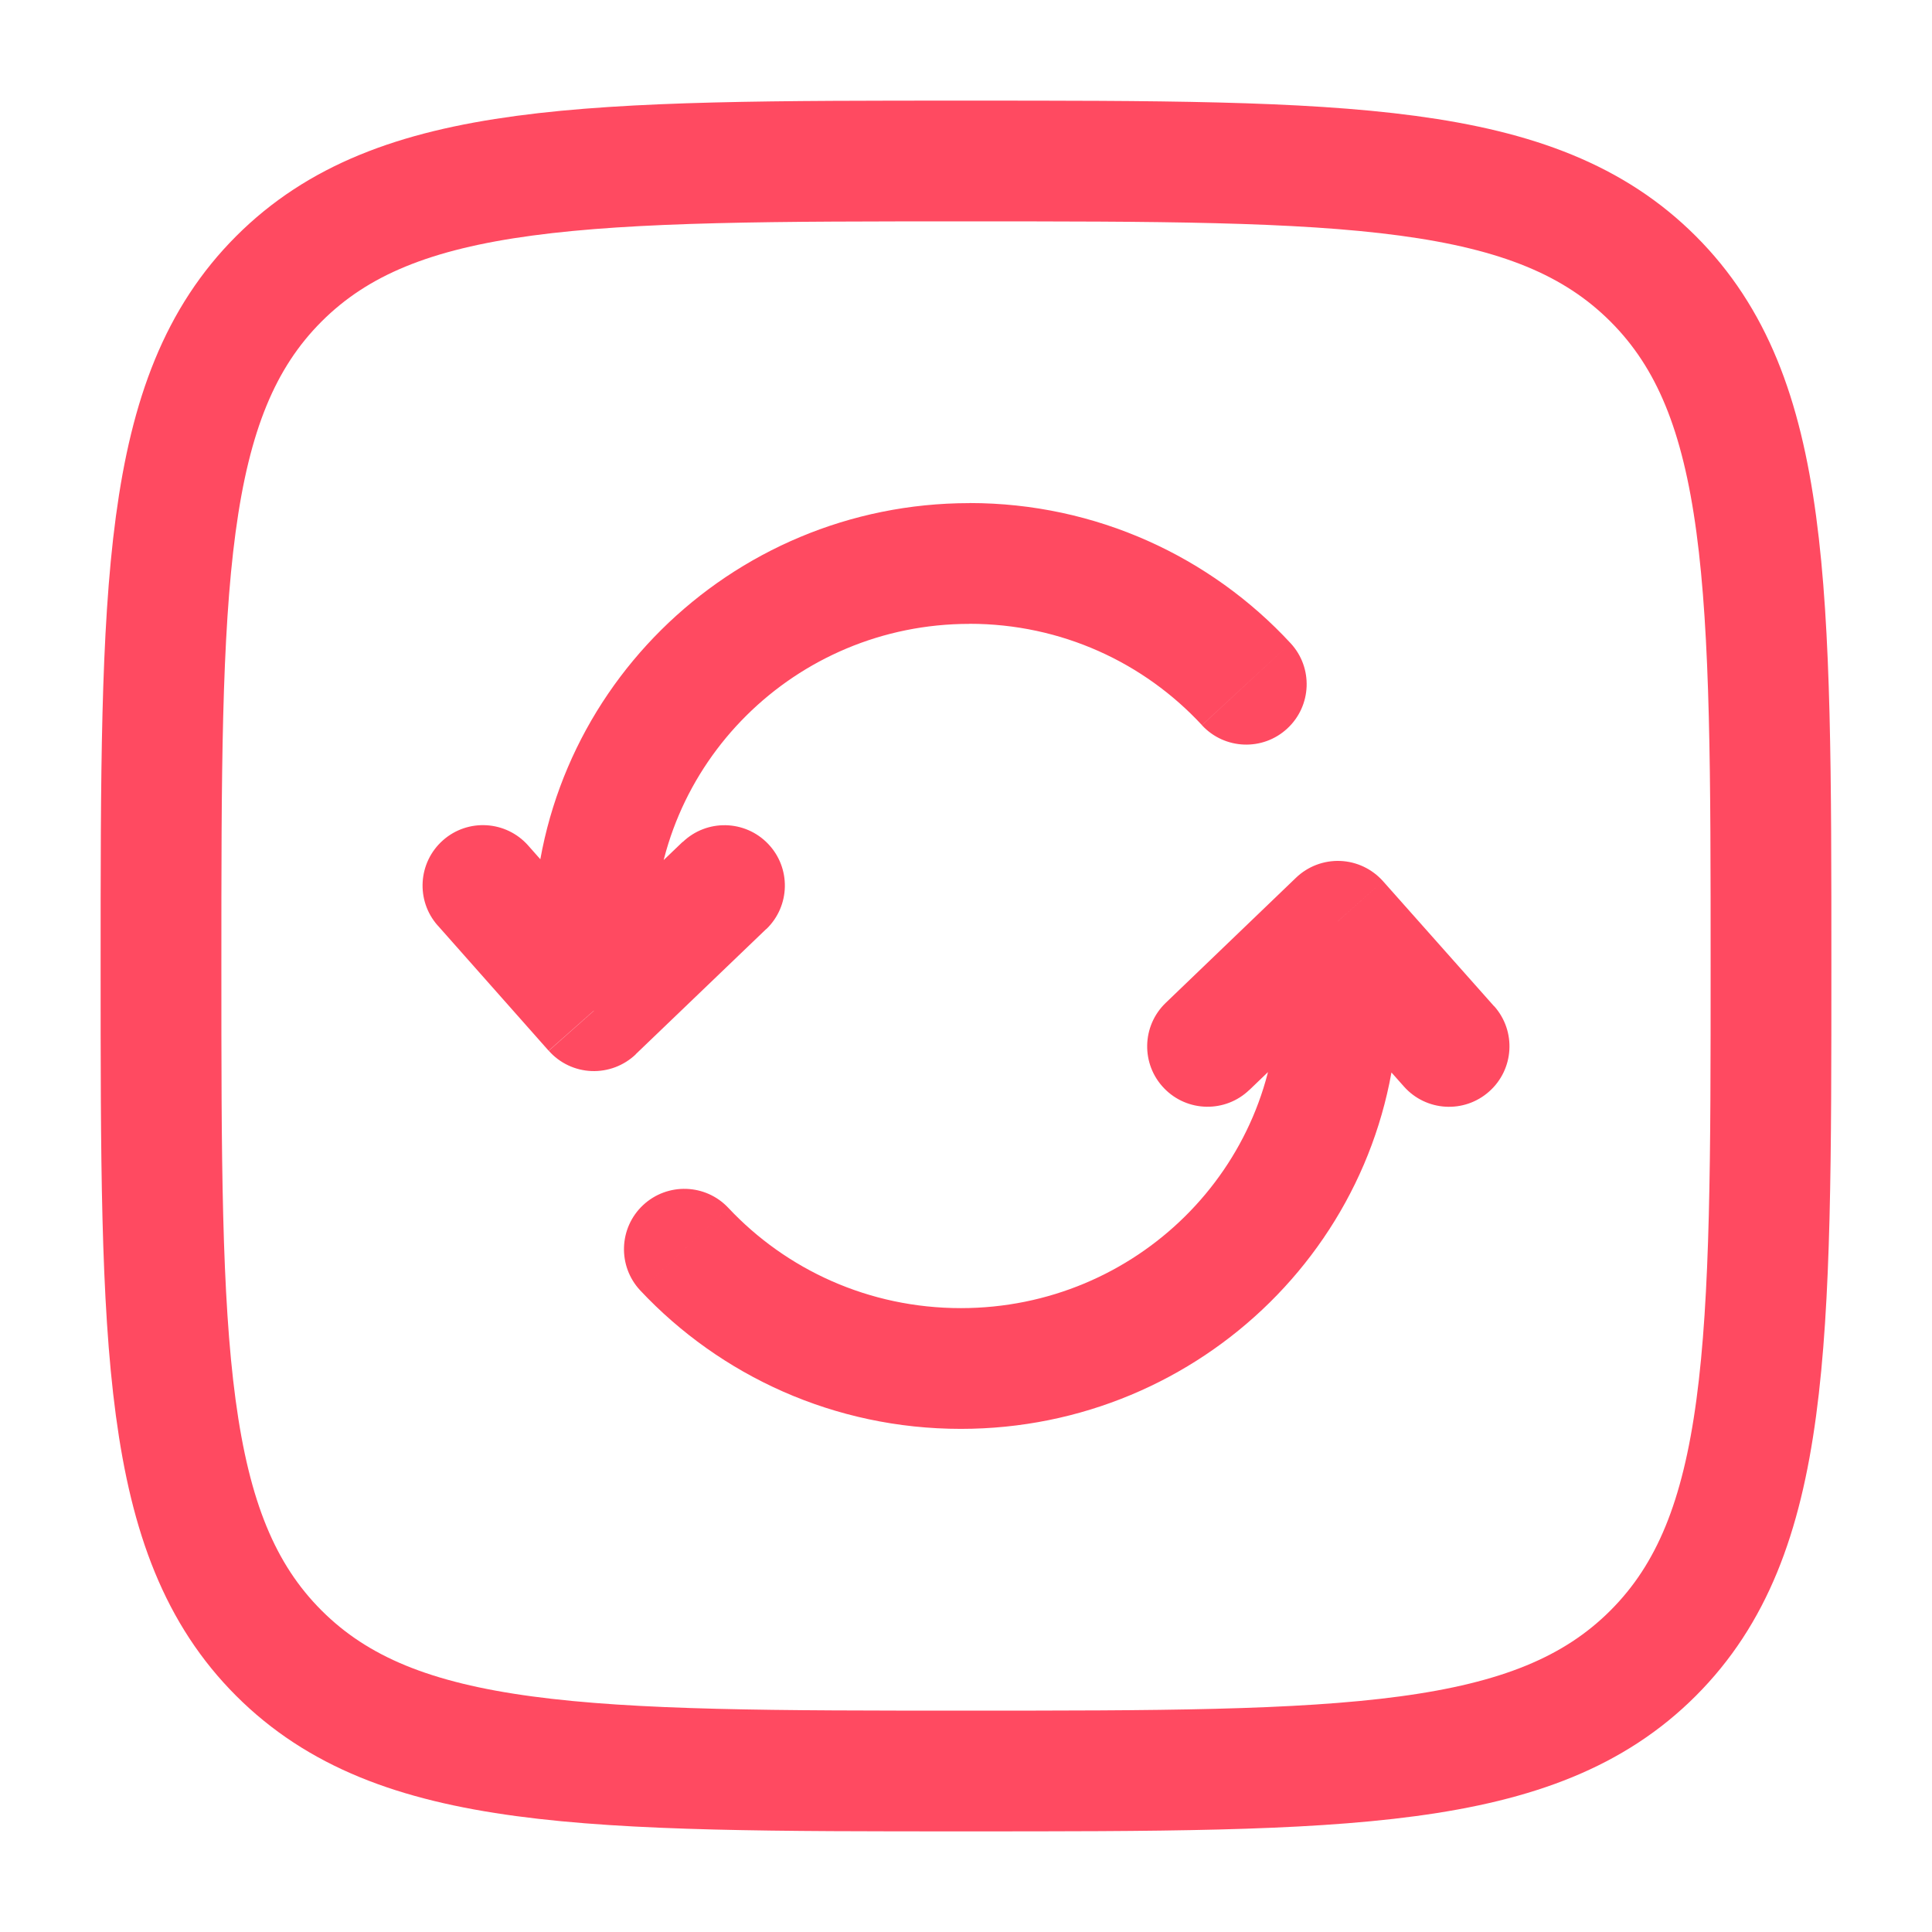
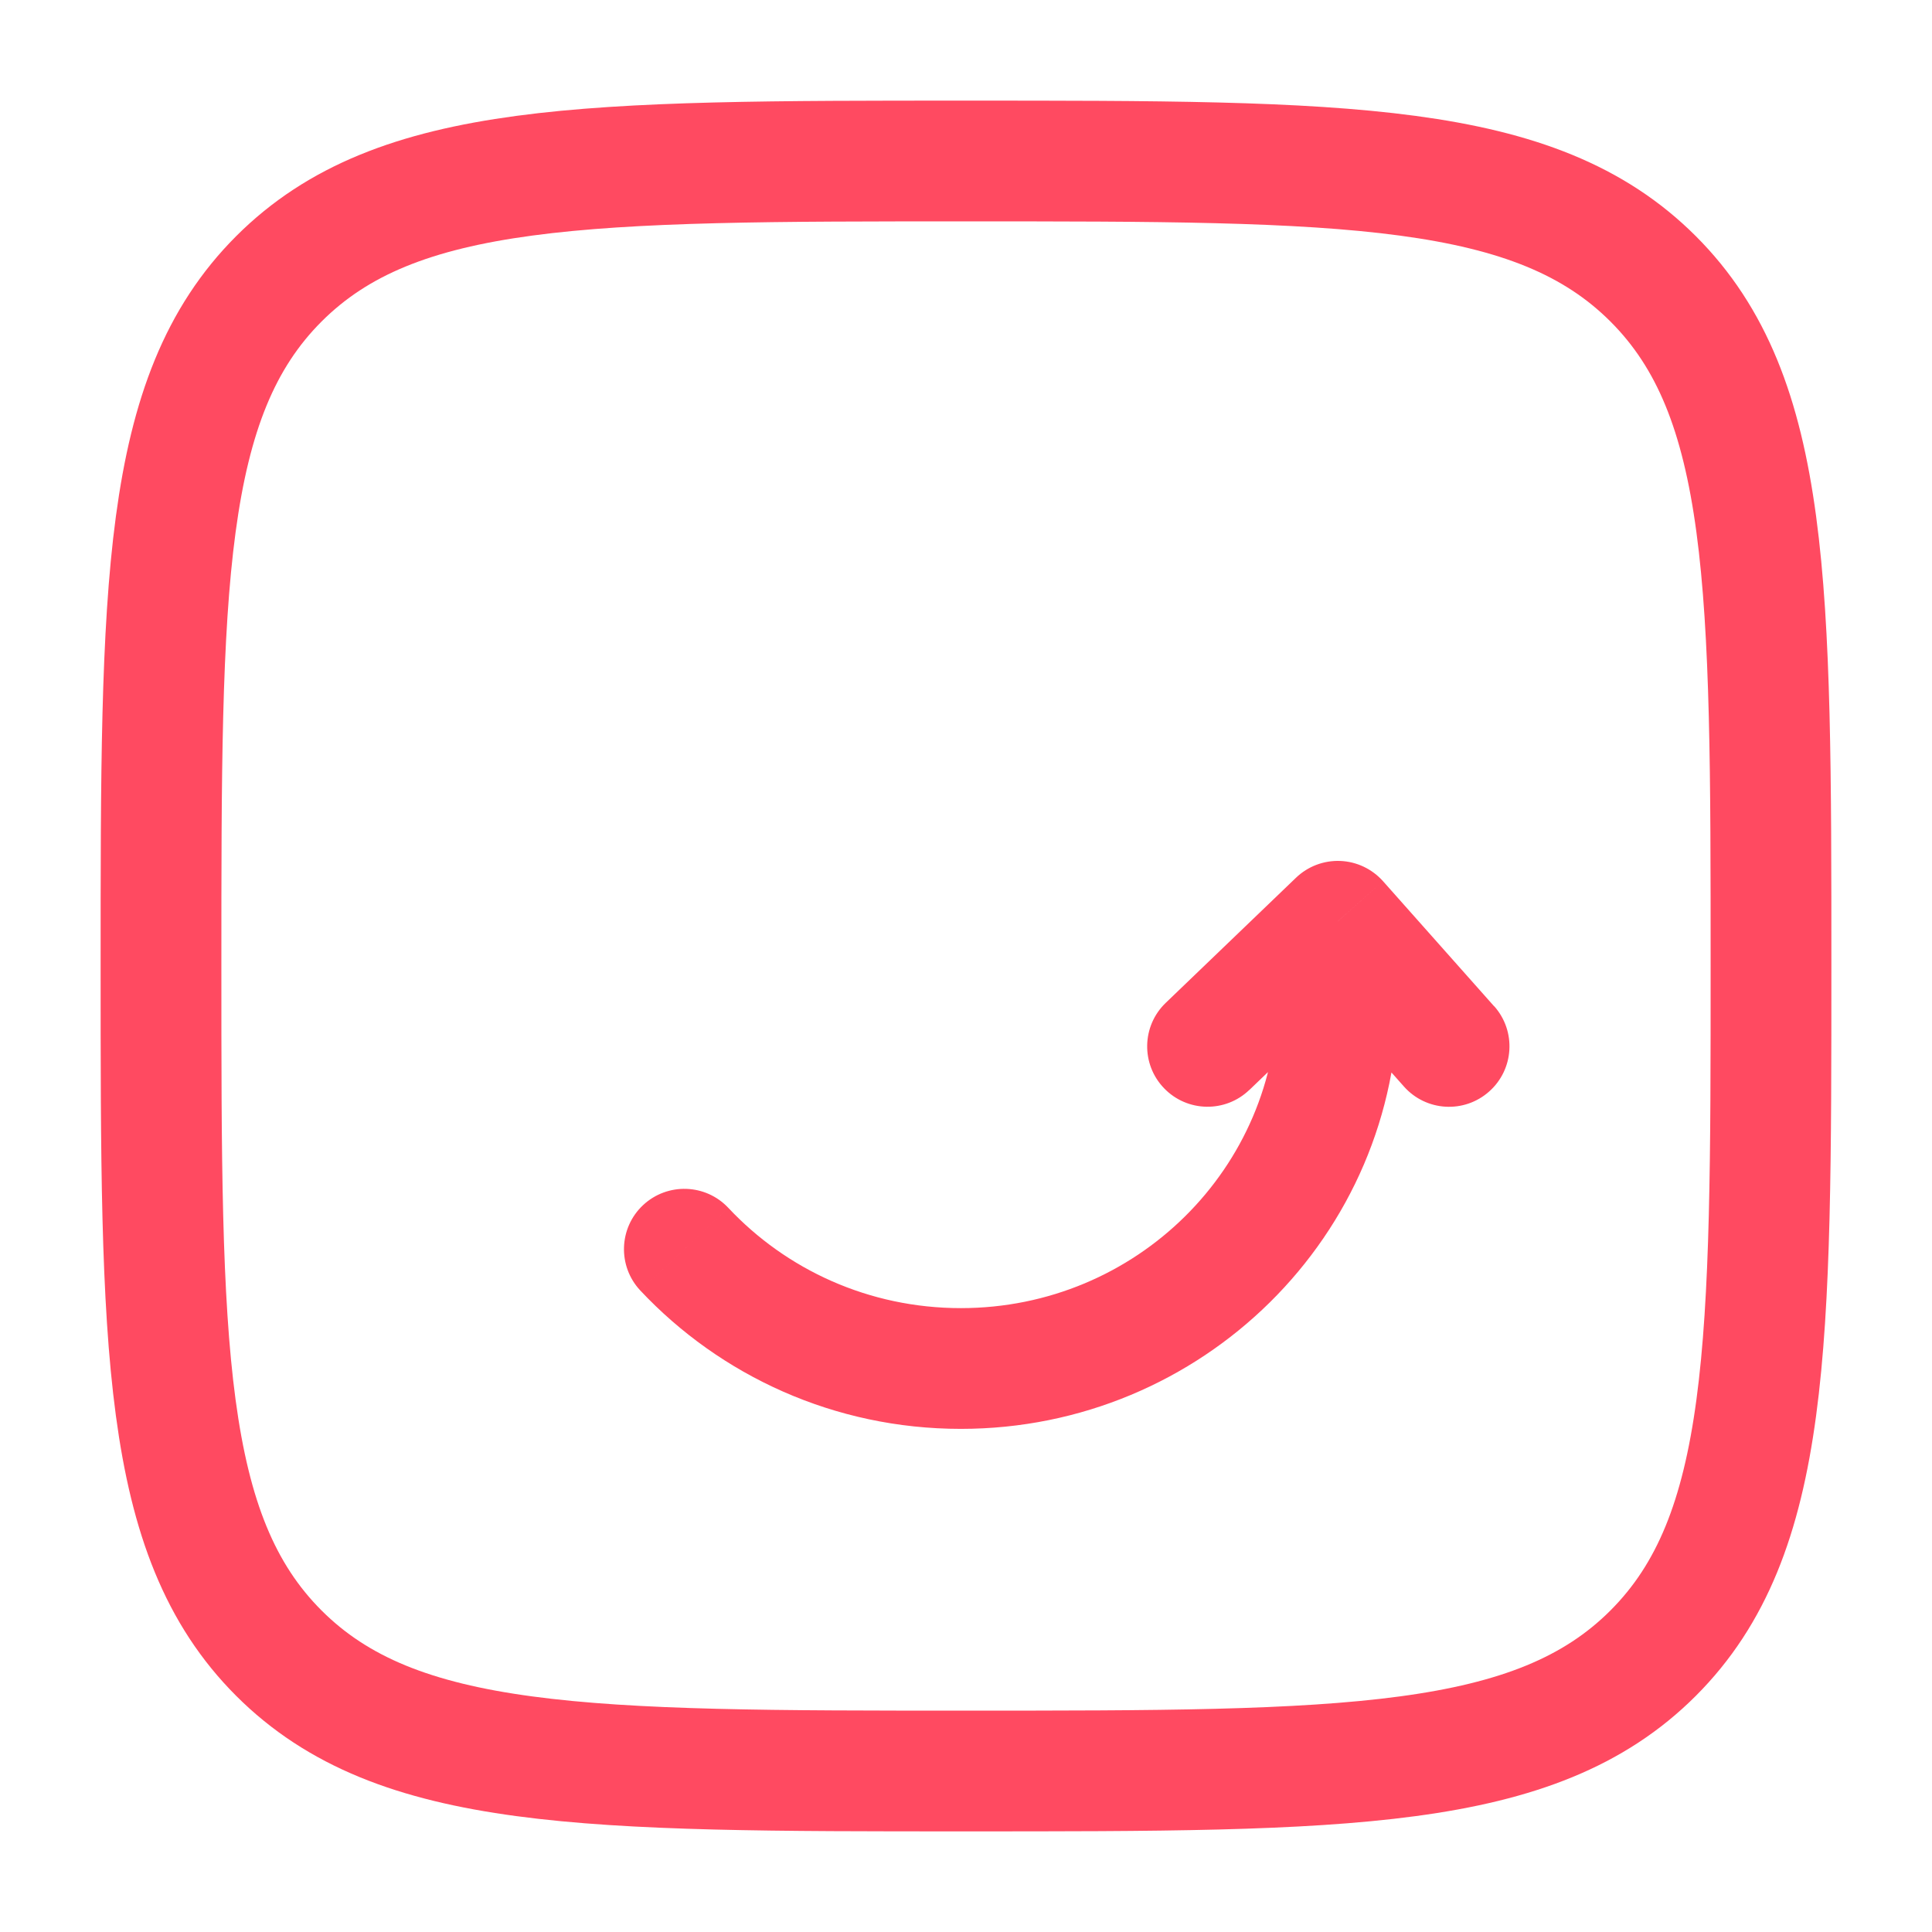
<svg xmlns="http://www.w3.org/2000/svg" fill="none" height="24" viewBox="0 0 24 24" width="24">
-   <path d="m7.378 11.63h-.75zm0 .926-.561.497c.135.153.327.244.531.252.204.008.402-.067.55-.208zm2.141-1.014c.299-.287.309-.761.022-1.06-.287-.299-.761-.309-1.06-.022zm-2.958-1.039c-.275-.31-.749-.339-1.059-.064-.31.275-.339.749-.064 1.059zm8.37-1.494c.281.304.756.323 1.06.041.304-.281.323-.756.041-1.06zm-2.888-2.759c-2.986 0-5.416 2.403-5.416 5.38h1.5c0-2.137 1.748-3.88 3.916-3.88zm-5.416 5.38v.926h1.5v-.926zm1.269 1.467 1.622-1.556-1.038-1.083-1.622 1.556zm.042-1.039-1.378-1.556-1.123.994 1.378 1.556zm8.094-4.068c-.99-1.07-2.412-1.741-3.989-1.741v1.5c1.144 0 2.172.485 2.888 1.259z" fill="#ff4a61" />
  <path d="m16.619 11.444.561-.498c-.136-.152-.327-.243-.531-.251s-.402.067-.549.208zm-2.138 1.014c-.299.287-.308.762-.021 1.06.287.299.762.308 1.06.021zm2.959 1.039c.275.31.749.338 1.059.062.31-.275.338-.749.063-1.059zm-8.392 1.508c-.283-.302-.758-.317-1.06-.034-.302.283-.317.758-.034 1.06zm2.888 2.745c2.993 0 5.434-2.4 5.434-5.38h-1.5c0 2.134-1.753 3.88-3.934 3.88zm5.434-5.38v-.926h-1.5v.926zm-1.27-1.467-1.619 1.555 1.039 1.082 1.619-1.555zm-.041 1.039 1.381 1.555 1.121-.996-1.381-1.555zm-8.105 4.089c.992 1.057 2.41 1.719 3.982 1.719v-1.5c-1.143 0-2.169-.479-2.888-1.245z" fill="#ff4a61" />
-   <path d="m2 12c0-4.714 0-7.071 1.464-8.536 1.464-1.464 3.821-1.464 8.536-1.464 4.714 0 7.071 0 8.536 1.464 1.464 1.464 1.464 3.821 1.464 8.536 0 4.714 0 7.071-1.464 8.536-1.464 1.464-3.821 1.464-8.536 1.464-4.714 0-7.071 0-8.536-1.464-1.464-1.464-1.464-3.821-1.464-8.536z" stroke="#ff4a61" stroke-width="1.5" />
+   <path d="m2 12c0-4.714 0-7.071 1.464-8.536 1.464-1.464 3.821-1.464 8.536-1.464 4.714 0 7.071 0 8.536 1.464 1.464 1.464 1.464 3.821 1.464 8.536 0 4.714 0 7.071-1.464 8.536-1.464 1.464-3.821 1.464-8.536 1.464-4.714 0-7.071 0-8.536-1.464-1.464-1.464-1.464-3.821-1.464-8.536" stroke="#ff4a61" stroke-width="1.5" />
</svg>